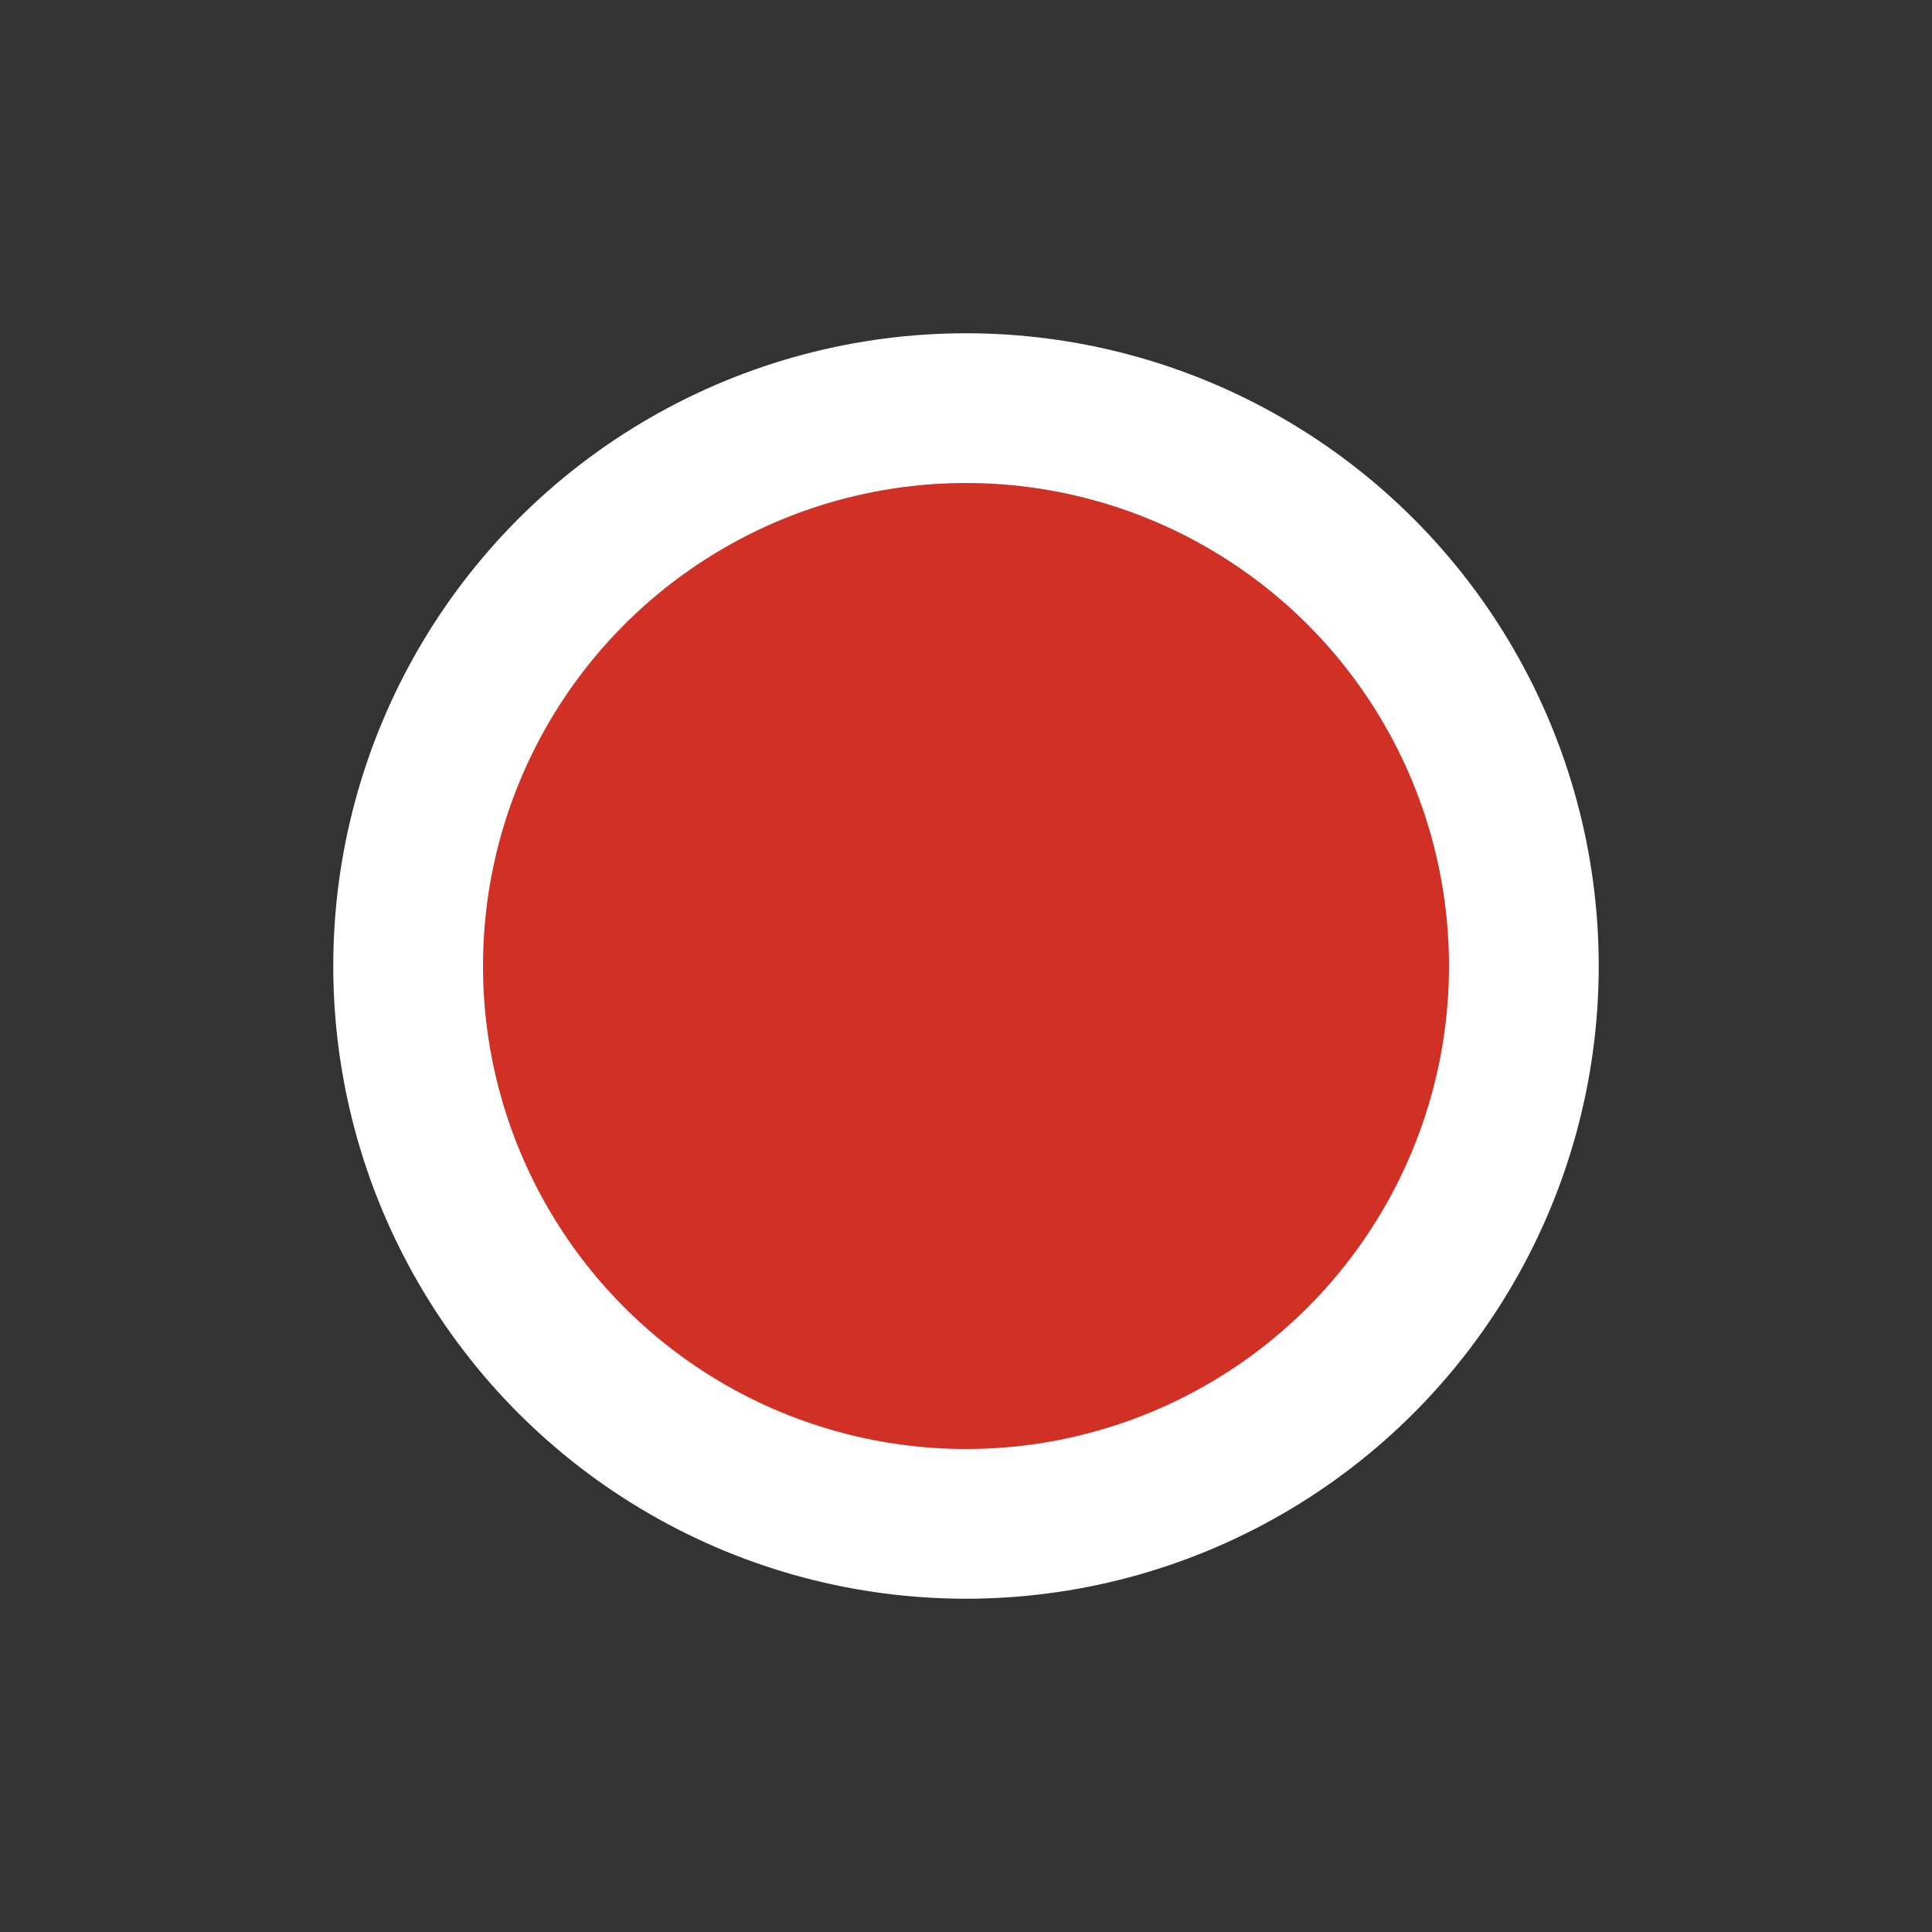
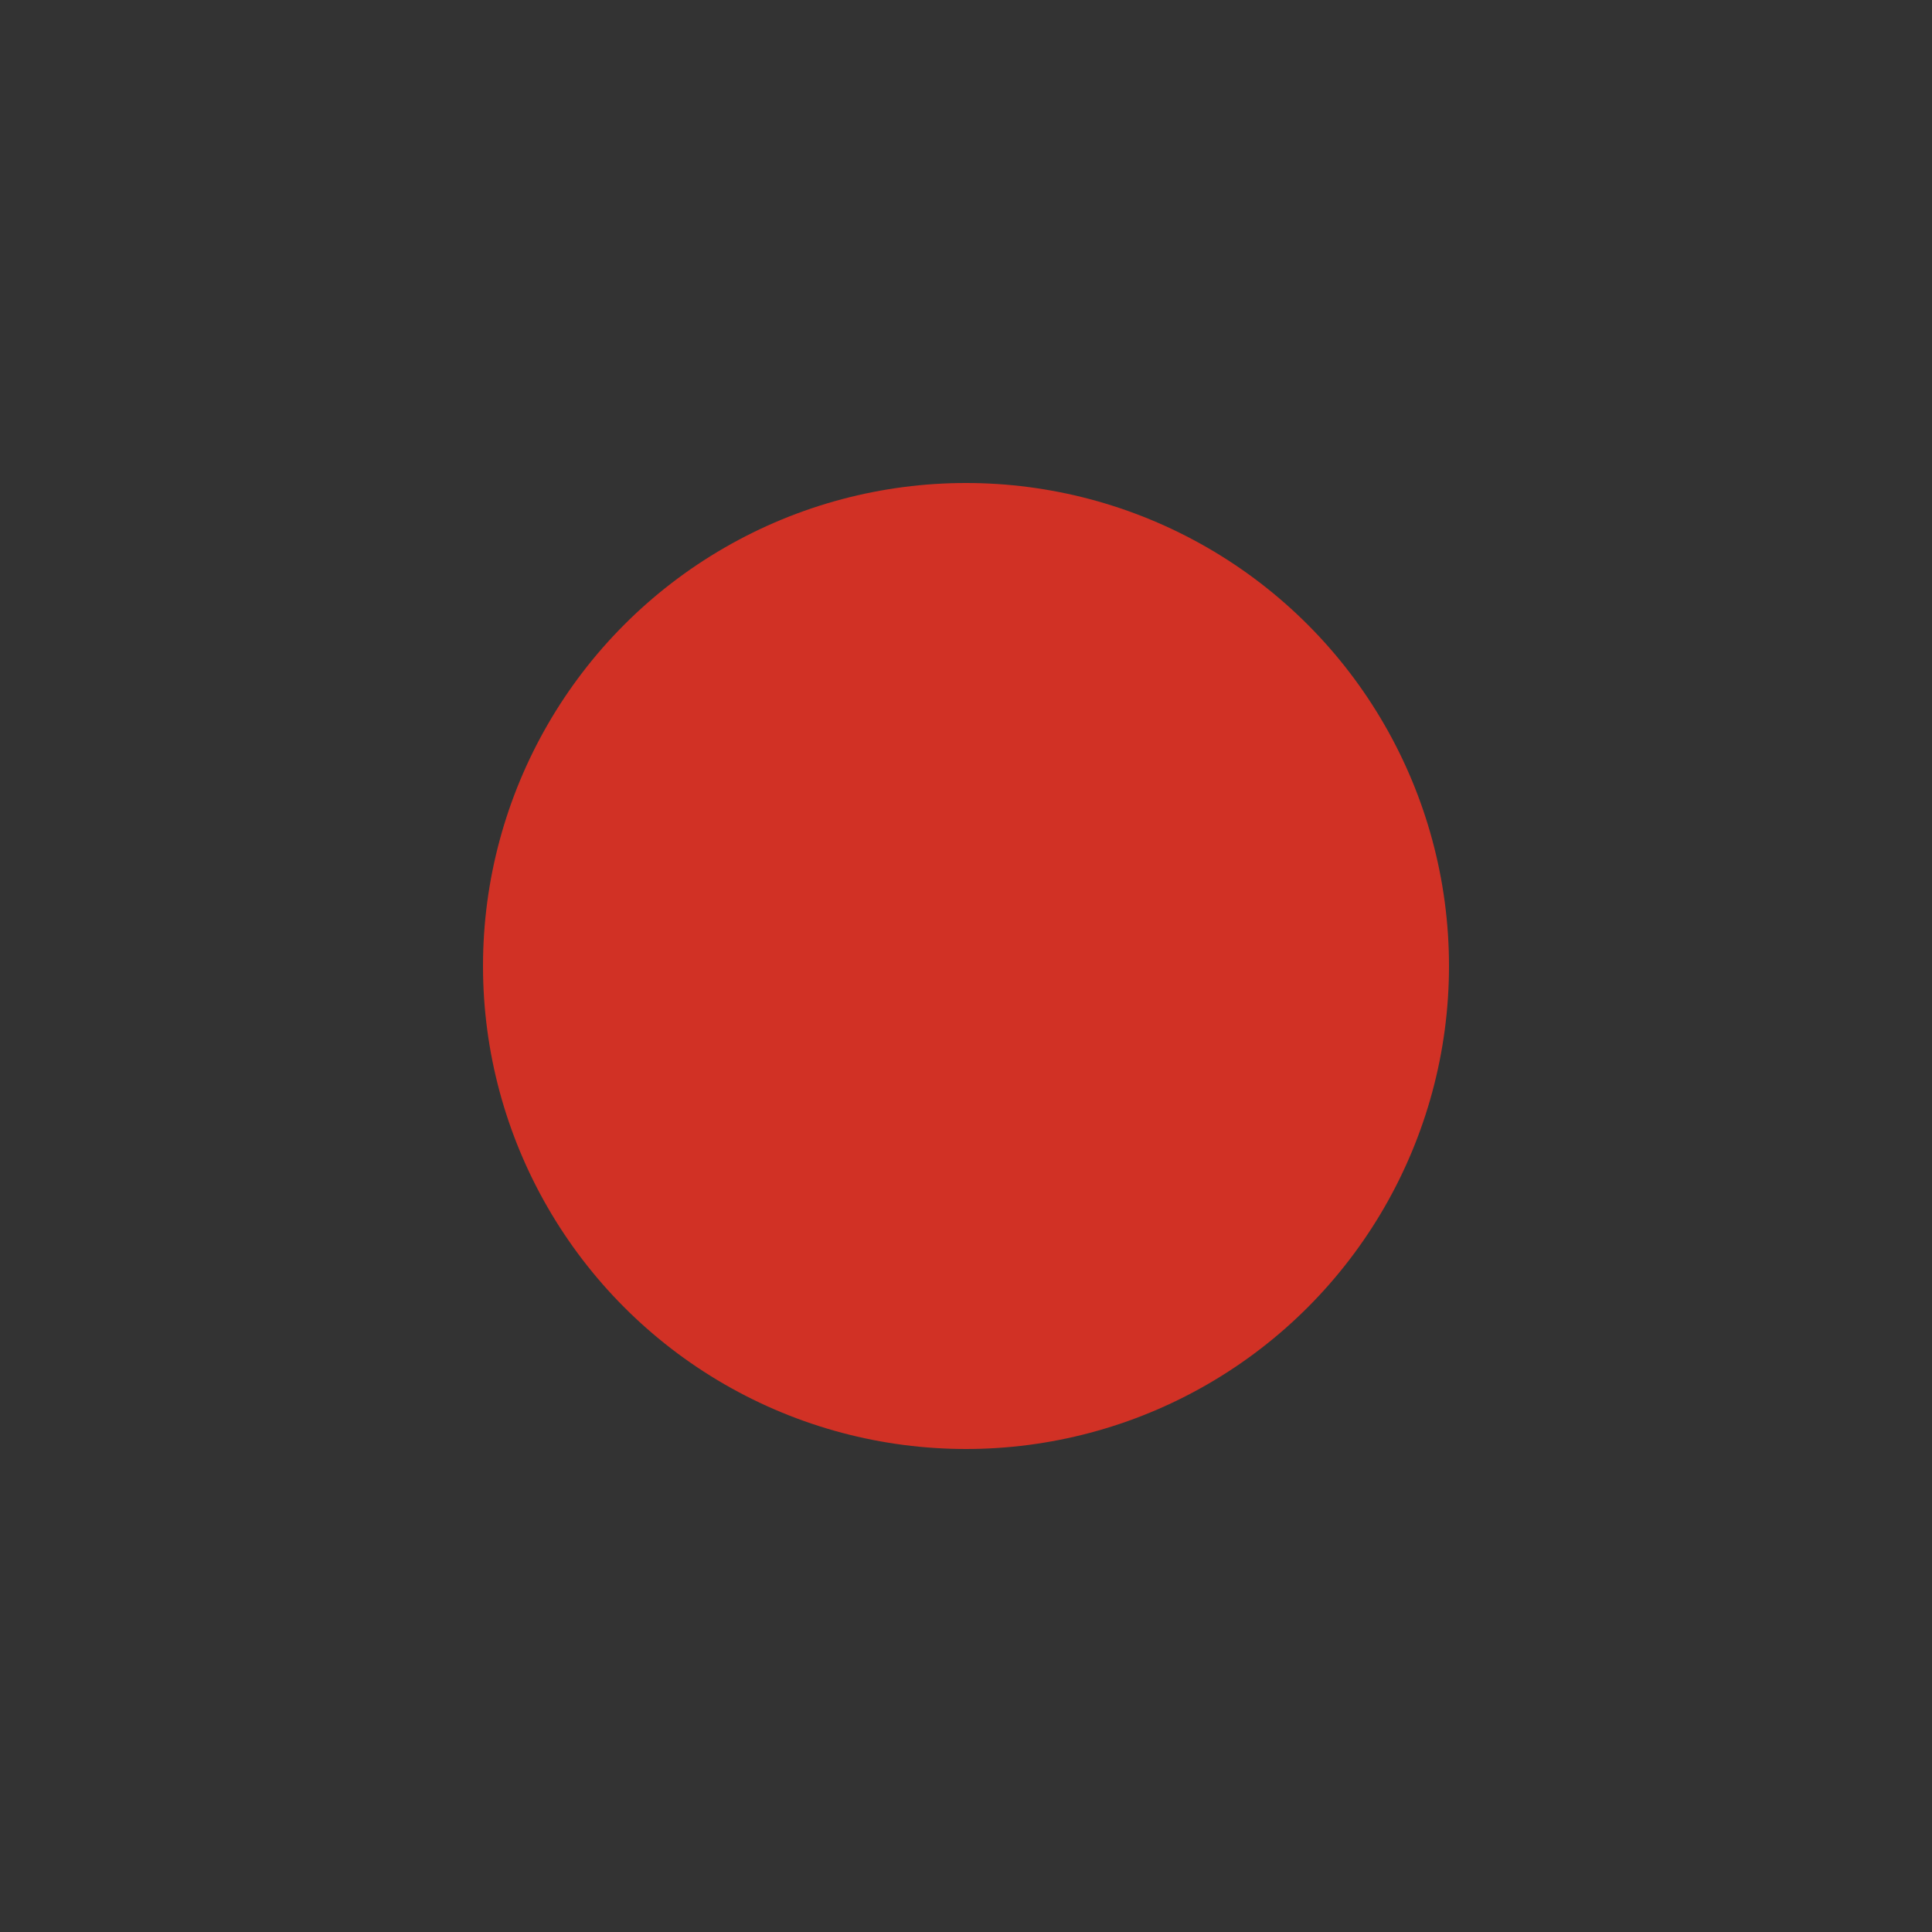
<svg xmlns="http://www.w3.org/2000/svg" id="Ebene_1" width="40" height="40" version="1.1" viewBox="0 0 40 40">
  <rect x="0" y="0" width="40" height="40" fill="#333333" stroke="none" />
  <defs>
    <style>
      .st0 {
        fill: #d13125;
      }

      .st1 {
        fill: #fff;
      }
    </style>
  </defs>
  <g id="Ebene_1-2">
-     <circle class="st1" cx="20" cy="20" r="13.1" />
-   </g>
+     </g>
  <g id="Ebene_11">
    <g id="Ebene_1-21">
      <g id="Ebene_1-22">
        <circle class="st0" cx="20" cy="20" r="10" />
      </g>
    </g>
  </g>
</svg>